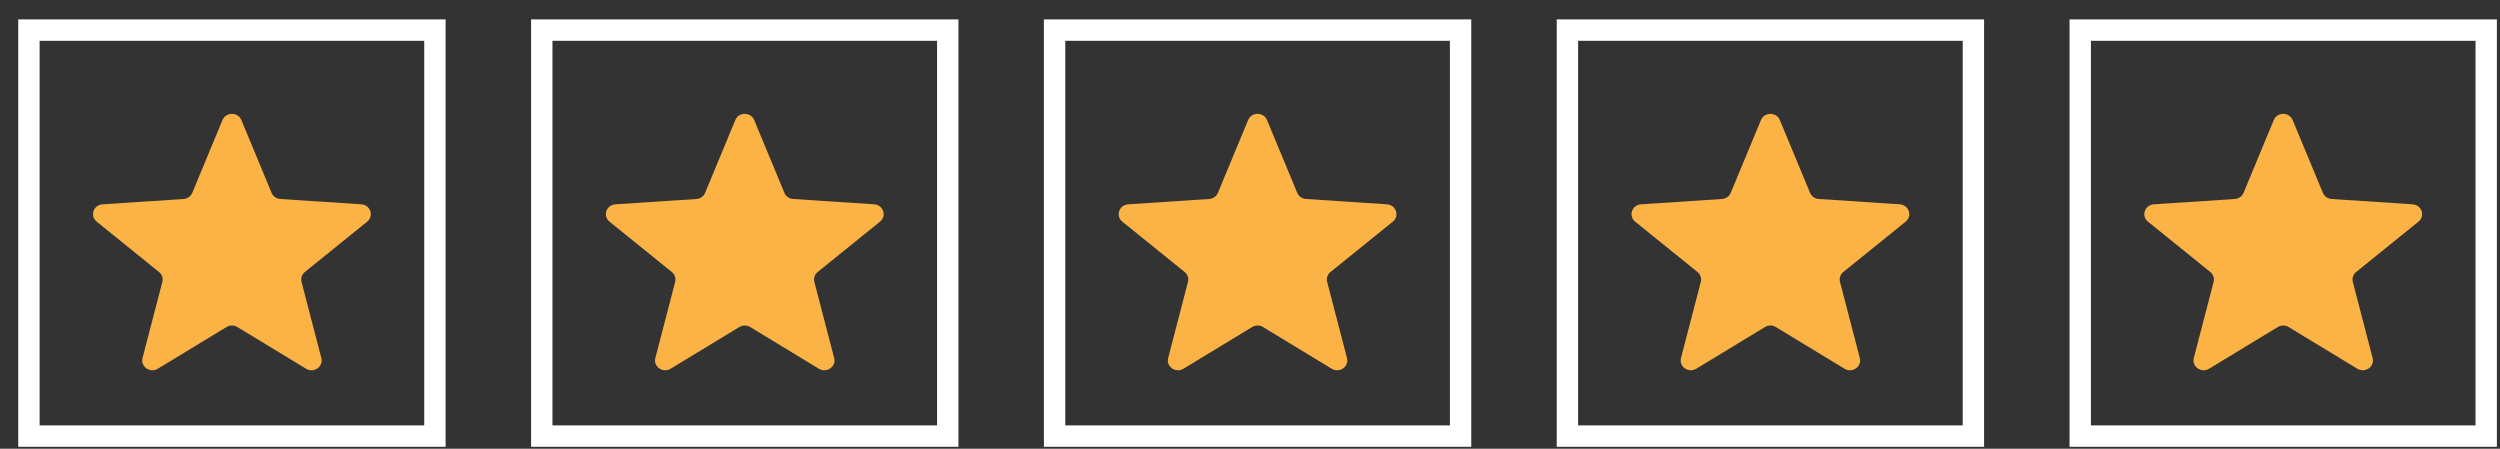
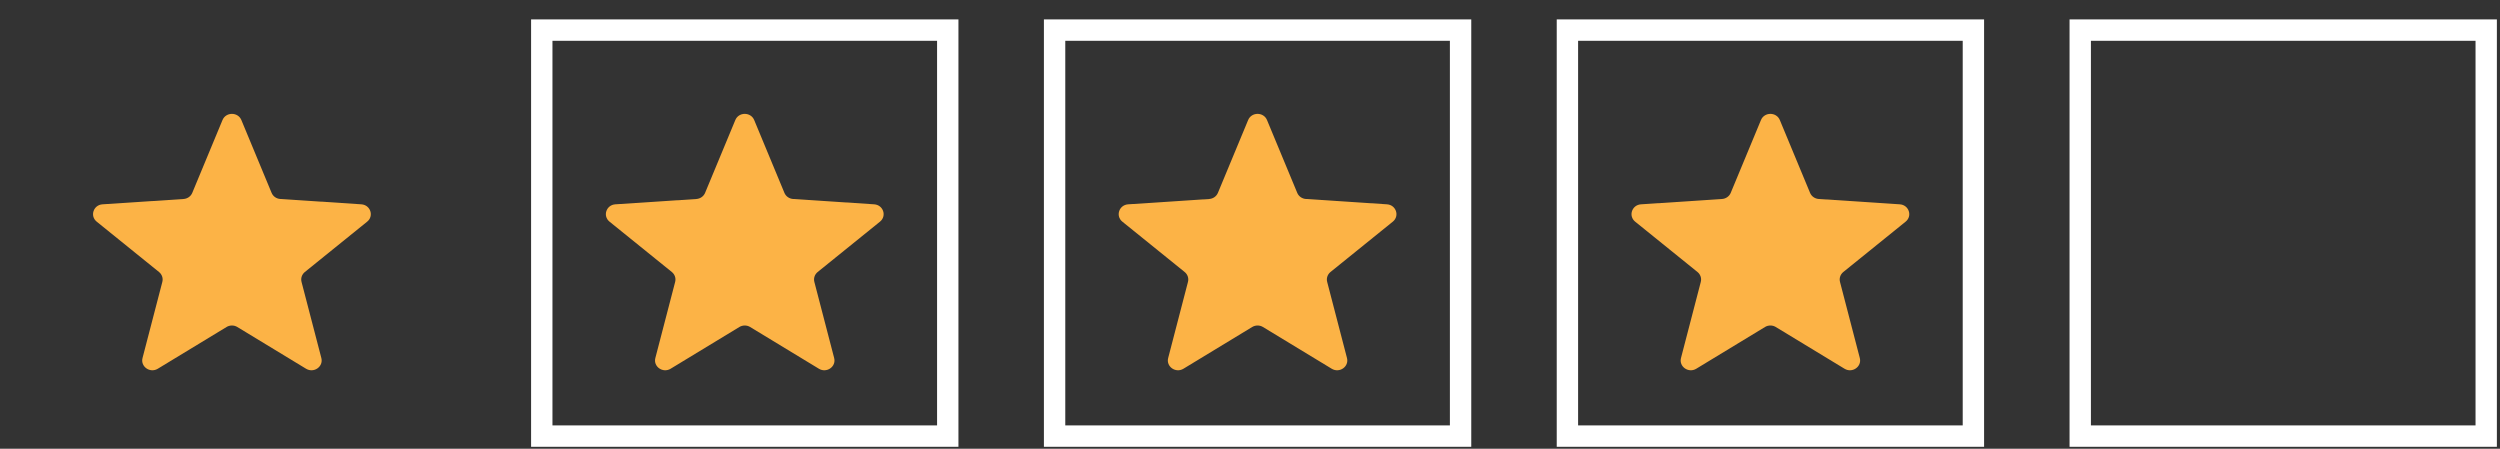
<svg xmlns="http://www.w3.org/2000/svg" width="117" height="21" viewBox="0 0 117 21" fill="none">
  <rect x="0" y="0" width="117" height="21" fill="#333333" stroke="none" />
  <g clip-path="url(#clip0_139_31218)">
    <mask id="mask0_139_31218" style="mask-type:alpha" maskUnits="userSpaceOnUse" x="0" y="0" width="21" height="21">
      <g clip-path="url(#clip1_139_31218)">
        <g clip-path="url(#clip2_139_31218)">
          <mask id="mask1_139_31218" style="mask-type:luminance" maskUnits="userSpaceOnUse" x="0" y="0" width="21" height="21">
            <path d="M0.854 0.909H20.855V20.909H0.854V0.909Z" fill="white" />
          </mask>
          <g mask="url(#mask1_139_31218)">
-             <path d="M20.803 8.58C20.739 8.382 20.618 8.207 20.455 8.078C20.292 7.948 20.095 7.869 19.888 7.85L14.115 7.325L11.833 1.983C11.751 1.792 11.615 1.628 11.441 1.514C11.267 1.399 11.063 1.338 10.855 1.338C10.647 1.338 10.443 1.399 10.27 1.514C10.096 1.628 9.96 1.792 9.878 1.983L7.595 7.326L1.822 7.851C1.615 7.87 1.418 7.949 1.255 8.079C1.093 8.209 0.972 8.383 0.908 8.581C0.843 8.779 0.838 8.991 0.894 9.192C0.949 9.392 1.061 9.572 1.218 9.709L5.582 13.535L4.295 19.203C4.249 19.406 4.264 19.618 4.337 19.812C4.41 20.006 4.539 20.175 4.707 20.297C4.875 20.419 5.075 20.49 5.283 20.499C5.49 20.509 5.696 20.457 5.875 20.351L10.855 17.377L15.833 20.354C16.012 20.461 16.218 20.513 16.425 20.504C16.633 20.494 16.834 20.424 17.003 20.302C17.171 20.18 17.3 20.011 17.373 19.816C17.447 19.621 17.461 19.409 17.415 19.206L16.128 13.537L20.491 9.711C20.812 9.431 20.935 8.987 20.803 8.581V8.58Z" fill="white" />
-           </g>
+             </g>
        </g>
      </g>
    </mask>
    <g mask="url(#mask0_139_31218)" />
-     <rect x="1.354" y="1.409" width="19" height="19" stroke="white" />
    <path d="M10.413 5.618C10.573 5.233 11.136 5.233 11.296 5.618L12.711 9.026C12.779 9.19 12.938 9.301 13.12 9.313L16.91 9.562C17.338 9.59 17.512 10.108 17.183 10.374L14.268 12.729C14.128 12.842 14.067 13.022 14.112 13.194L15.039 16.756C15.143 17.157 14.688 17.478 14.324 17.257L11.107 15.304C10.953 15.21 10.756 15.21 10.602 15.304L7.385 17.257C7.021 17.478 6.566 17.157 6.67 16.756L7.597 13.194C7.642 13.022 7.581 12.842 7.441 12.729L4.526 10.374C4.197 10.108 4.371 9.59 4.799 9.562L8.588 9.313C8.771 9.301 8.93 9.19 8.998 9.026L10.413 5.618Z" fill="#FCB346" />
    <mask id="mask2_139_31218" style="mask-type:alpha" maskUnits="userSpaceOnUse" x="24" y="0" width="21" height="21">
      <g clip-path="url(#clip3_139_31218)">
        <g clip-path="url(#clip4_139_31218)">
          <mask id="mask3_139_31218" style="mask-type:luminance" maskUnits="userSpaceOnUse" x="24" y="0" width="21" height="21">
            <path d="M24.855 0.909H44.855V20.909H24.855V0.909Z" fill="white" />
          </mask>
          <g mask="url(#mask3_139_31218)">
-             <path d="M44.803 8.58C44.739 8.382 44.618 8.207 44.455 8.078C44.292 7.948 44.095 7.869 43.888 7.85L38.115 7.325L35.833 1.983C35.751 1.792 35.615 1.628 35.441 1.514C35.267 1.399 35.063 1.338 34.855 1.338C34.647 1.338 34.443 1.399 34.27 1.514C34.096 1.628 33.96 1.792 33.878 1.983L31.595 7.326L25.822 7.851C25.615 7.87 25.418 7.949 25.255 8.079C25.093 8.209 24.972 8.383 24.907 8.581C24.843 8.779 24.838 8.991 24.893 9.192C24.949 9.392 25.061 9.572 25.218 9.709L29.582 13.535L28.295 19.203C28.249 19.406 28.264 19.618 28.337 19.812C28.41 20.006 28.539 20.175 28.707 20.297C28.875 20.419 29.075 20.49 29.283 20.499C29.49 20.509 29.696 20.457 29.875 20.351L34.855 17.377L39.833 20.354C40.011 20.461 40.218 20.513 40.425 20.504C40.633 20.494 40.834 20.424 41.003 20.302C41.171 20.18 41.3 20.011 41.373 19.816C41.447 19.621 41.461 19.409 41.415 19.206L40.128 13.537L44.491 9.711C44.812 9.431 44.935 8.987 44.803 8.581V8.58Z" fill="white" />
-           </g>
+             </g>
        </g>
      </g>
    </mask>
    <g mask="url(#mask2_139_31218)" />
    <rect x="25.355" y="1.409" width="19" height="19" stroke="white" />
    <path d="M34.413 5.618C34.573 5.233 35.136 5.233 35.296 5.618L36.711 9.026C36.779 9.19 36.938 9.301 37.12 9.313L40.91 9.562C41.338 9.59 41.512 10.108 41.183 10.374L38.268 12.729C38.128 12.842 38.067 13.022 38.112 13.194L39.039 16.756C39.143 17.157 38.688 17.478 38.324 17.257L35.107 15.304C34.953 15.21 34.756 15.21 34.602 15.304L31.385 17.257C31.021 17.478 30.566 17.157 30.67 16.756L31.597 13.194C31.642 13.022 31.581 12.842 31.441 12.729L28.526 10.374C28.197 10.108 28.371 9.59 28.799 9.562L32.588 9.313C32.771 9.301 32.93 9.19 32.998 9.026L34.413 5.618Z" fill="#FCB346" />
    <mask id="mask4_139_31218" style="mask-type:alpha" maskUnits="userSpaceOnUse" x="48" y="0" width="21" height="21">
      <g clip-path="url(#clip5_139_31218)">
        <g clip-path="url(#clip6_139_31218)">
          <mask id="mask5_139_31218" style="mask-type:luminance" maskUnits="userSpaceOnUse" x="48" y="0" width="21" height="21">
            <path d="M48.855 0.909H68.855V20.909H48.855V0.909Z" fill="white" />
          </mask>
          <g mask="url(#mask5_139_31218)">
            <path d="M68.803 8.58C68.739 8.382 68.618 8.207 68.455 8.078C68.292 7.948 68.095 7.869 67.888 7.85L62.115 7.325L59.833 1.983C59.751 1.792 59.615 1.628 59.441 1.514C59.267 1.399 59.063 1.338 58.855 1.338C58.647 1.338 58.443 1.399 58.27 1.514C58.096 1.628 57.96 1.792 57.878 1.983L55.595 7.326L49.822 7.851C49.615 7.87 49.418 7.949 49.255 8.079C49.093 8.209 48.972 8.383 48.907 8.581C48.843 8.779 48.838 8.991 48.894 9.192C48.949 9.392 49.061 9.572 49.218 9.709L53.582 13.535L52.295 19.203C52.249 19.406 52.264 19.618 52.337 19.812C52.41 20.006 52.539 20.175 52.707 20.297C52.875 20.419 53.075 20.49 53.283 20.499C53.49 20.509 53.696 20.457 53.875 20.351L58.855 17.377L63.833 20.354C64.011 20.461 64.218 20.513 64.425 20.504C64.633 20.494 64.834 20.424 65.003 20.302C65.171 20.18 65.3 20.011 65.373 19.816C65.447 19.621 65.461 19.409 65.415 19.206L64.128 13.537L68.491 9.711C68.812 9.431 68.935 8.987 68.803 8.581V8.58Z" fill="white" />
          </g>
        </g>
      </g>
    </mask>
    <g mask="url(#mask4_139_31218)" />
    <g clip-path="url(#clip7_139_31218)">
      <path d="M58.413 5.618C58.573 5.233 59.136 5.233 59.296 5.618L60.711 9.026C60.779 9.19 60.938 9.301 61.12 9.313L64.91 9.562C65.338 9.59 65.512 10.108 65.183 10.374L62.268 12.729C62.128 12.842 62.067 13.022 62.112 13.194L63.039 16.756C63.143 17.157 62.688 17.478 62.324 17.257L59.107 15.304C58.953 15.21 58.756 15.21 58.602 15.304L55.385 17.257C55.022 17.478 54.566 17.157 54.67 16.756L55.597 13.194C55.642 13.022 55.581 12.842 55.441 12.729L52.526 10.374C52.197 10.108 52.371 9.59 52.799 9.562L56.588 9.313C56.771 9.301 56.93 9.19 56.998 9.026L58.413 5.618Z" fill="#FCB346" />
    </g>
    <rect x="49.355" y="1.409" width="19" height="19" stroke="white" />
    <mask id="mask6_139_31218" style="mask-type:alpha" maskUnits="userSpaceOnUse" x="72" y="0" width="21" height="21">
      <g clip-path="url(#clip8_139_31218)">
        <g clip-path="url(#clip9_139_31218)">
          <mask id="mask7_139_31218" style="mask-type:luminance" maskUnits="userSpaceOnUse" x="72" y="0" width="21" height="21">
            <path d="M72.855 0.909H92.855V20.909H72.855V0.909Z" fill="white" />
          </mask>
          <g mask="url(#mask7_139_31218)">
            <path d="M92.803 8.58C92.739 8.382 92.618 8.207 92.455 8.078C92.292 7.948 92.095 7.869 91.888 7.85L86.115 7.325L83.833 1.983C83.751 1.792 83.615 1.628 83.441 1.514C83.267 1.399 83.064 1.338 82.855 1.338C82.647 1.338 82.443 1.399 82.27 1.514C82.096 1.628 81.96 1.792 81.878 1.983L79.595 7.326L73.822 7.851C73.615 7.87 73.418 7.949 73.255 8.079C73.093 8.209 72.972 8.383 72.907 8.581C72.843 8.779 72.838 8.991 72.894 9.192C72.949 9.392 73.061 9.572 73.218 9.709L77.582 13.535L76.295 19.203C76.249 19.406 76.264 19.618 76.337 19.812C76.41 20.006 76.539 20.175 76.707 20.297C76.875 20.419 77.075 20.49 77.283 20.499C77.49 20.509 77.696 20.457 77.875 20.351L82.855 17.377L87.833 20.354C88.011 20.461 88.218 20.513 88.425 20.504C88.633 20.494 88.834 20.424 89.003 20.302C89.171 20.18 89.3 20.011 89.373 19.816C89.447 19.621 89.461 19.409 89.415 19.206L88.128 13.537L92.491 9.711C92.812 9.431 92.935 8.987 92.803 8.581V8.58Z" fill="white" />
          </g>
        </g>
      </g>
    </mask>
    <g mask="url(#mask6_139_31218)" />
    <rect x="73.355" y="1.409" width="19" height="19" stroke="white" />
    <path d="M82.413 5.618C82.573 5.233 83.136 5.233 83.296 5.618L84.711 9.026C84.779 9.19 84.938 9.301 85.121 9.313L88.91 9.562C89.338 9.59 89.512 10.108 89.183 10.374L86.268 12.729C86.128 12.842 86.067 13.022 86.112 13.194L87.039 16.756C87.143 17.157 86.688 17.478 86.324 17.257L83.107 15.304C82.953 15.21 82.756 15.21 82.602 15.304L79.385 17.257C79.022 17.478 78.566 17.157 78.67 16.756L79.597 13.194C79.642 13.022 79.581 12.842 79.441 12.729L76.526 10.374C76.197 10.108 76.371 9.59 76.799 9.562L80.588 9.313C80.771 9.301 80.93 9.19 80.998 9.026L82.413 5.618Z" fill="#FCB346" />
    <mask id="mask8_139_31218" style="mask-type:alpha" maskUnits="userSpaceOnUse" x="96" y="0" width="21" height="21">
      <g clip-path="url(#clip10_139_31218)">
        <g clip-path="url(#clip11_139_31218)">
          <mask id="mask9_139_31218" style="mask-type:luminance" maskUnits="userSpaceOnUse" x="96" y="0" width="21" height="21">
            <path d="M96.855 0.909H116.854V20.909H96.855V0.909Z" fill="white" />
          </mask>
          <g mask="url(#mask9_139_31218)">
            <path d="M116.803 8.58C116.739 8.382 116.618 8.207 116.455 8.078C116.292 7.948 116.095 7.869 115.888 7.85L110.115 7.325L107.833 1.983C107.751 1.792 107.615 1.628 107.441 1.514C107.267 1.399 107.064 1.338 106.855 1.338C106.647 1.338 106.443 1.399 106.27 1.514C106.096 1.628 105.96 1.792 105.878 1.983L103.595 7.326L97.822 7.851C97.615 7.87 97.418 7.949 97.255 8.079C97.093 8.209 96.972 8.383 96.907 8.581C96.843 8.779 96.838 8.991 96.894 9.192C96.949 9.392 97.061 9.572 97.218 9.709L101.582 13.535L100.295 19.203C100.249 19.406 100.264 19.618 100.337 19.812C100.41 20.006 100.539 20.175 100.707 20.297C100.875 20.419 101.075 20.49 101.283 20.499C101.49 20.509 101.696 20.457 101.875 20.351L106.855 17.377L111.833 20.354C112.011 20.461 112.218 20.513 112.426 20.504C112.633 20.494 112.834 20.424 113.003 20.302C113.171 20.18 113.3 20.011 113.373 19.816C113.446 19.621 113.461 19.409 113.415 19.206L112.128 13.537L116.491 9.711C116.812 9.431 116.935 8.987 116.803 8.581V8.58Z" fill="white" />
          </g>
        </g>
      </g>
    </mask>
    <g mask="url(#mask8_139_31218)" />
    <rect x="97.355" y="1.409" width="19" height="19" stroke="white" />
-     <path d="M106.413 5.618C106.573 5.233 107.136 5.233 107.296 5.618L108.711 9.026C108.779 9.19 108.938 9.301 109.121 9.313L112.91 9.562C113.338 9.59 113.512 10.108 113.183 10.374L110.268 12.729C110.128 12.842 110.067 13.022 110.112 13.194L111.039 16.756C111.143 17.157 110.688 17.478 110.324 17.257L107.107 15.304C106.953 15.21 106.756 15.21 106.602 15.304L103.385 17.257C103.021 17.478 102.566 17.157 102.67 16.756L103.597 13.194C103.642 13.022 103.581 12.842 103.441 12.729L100.526 10.374C100.197 10.108 100.371 9.59 100.799 9.562L104.588 9.313C104.771 9.301 104.93 9.19 104.998 9.026L106.413 5.618Z" fill="#FCB346" />
  </g>
  <defs>
    <clipPath id="clip0_139_31218">
      <rect width="116" height="20" fill="white" transform="translate(0.854 0.909)" />
    </clipPath>
    <clipPath id="clip1_139_31218">
      <rect width="20" height="20" fill="white" transform="translate(0.854 0.909)" />
    </clipPath>
    <clipPath id="clip2_139_31218">
      <rect width="20" height="21" fill="white" transform="translate(0.854 0.409)" />
    </clipPath>
    <clipPath id="clip3_139_31218">
      <rect width="20" height="20" fill="white" transform="translate(24.855 0.909)" />
    </clipPath>
    <clipPath id="clip4_139_31218">
      <rect width="20" height="21" fill="white" transform="translate(24.855 0.409)" />
    </clipPath>
    <clipPath id="clip5_139_31218">
      <rect width="20" height="20" fill="white" transform="translate(48.855 0.909)" />
    </clipPath>
    <clipPath id="clip6_139_31218">
      <rect width="20" height="21" fill="white" transform="translate(48.855 0.409)" />
    </clipPath>
    <clipPath id="clip7_139_31218">
      <rect x="48.855" y="0.909" width="20" height="20" fill="white" />
    </clipPath>
    <clipPath id="clip8_139_31218">
      <rect width="20" height="20" fill="white" transform="translate(72.855 0.909)" />
    </clipPath>
    <clipPath id="clip9_139_31218">
      <rect width="20" height="21" fill="white" transform="translate(72.855 0.409)" />
    </clipPath>
    <clipPath id="clip10_139_31218">
-       <rect width="20" height="20" fill="white" transform="translate(96.855 0.909)" />
-     </clipPath>
+       </clipPath>
    <clipPath id="clip11_139_31218">
      <rect width="20" height="21" fill="white" transform="translate(96.855 0.409)" />
    </clipPath>
  </defs>
</svg>